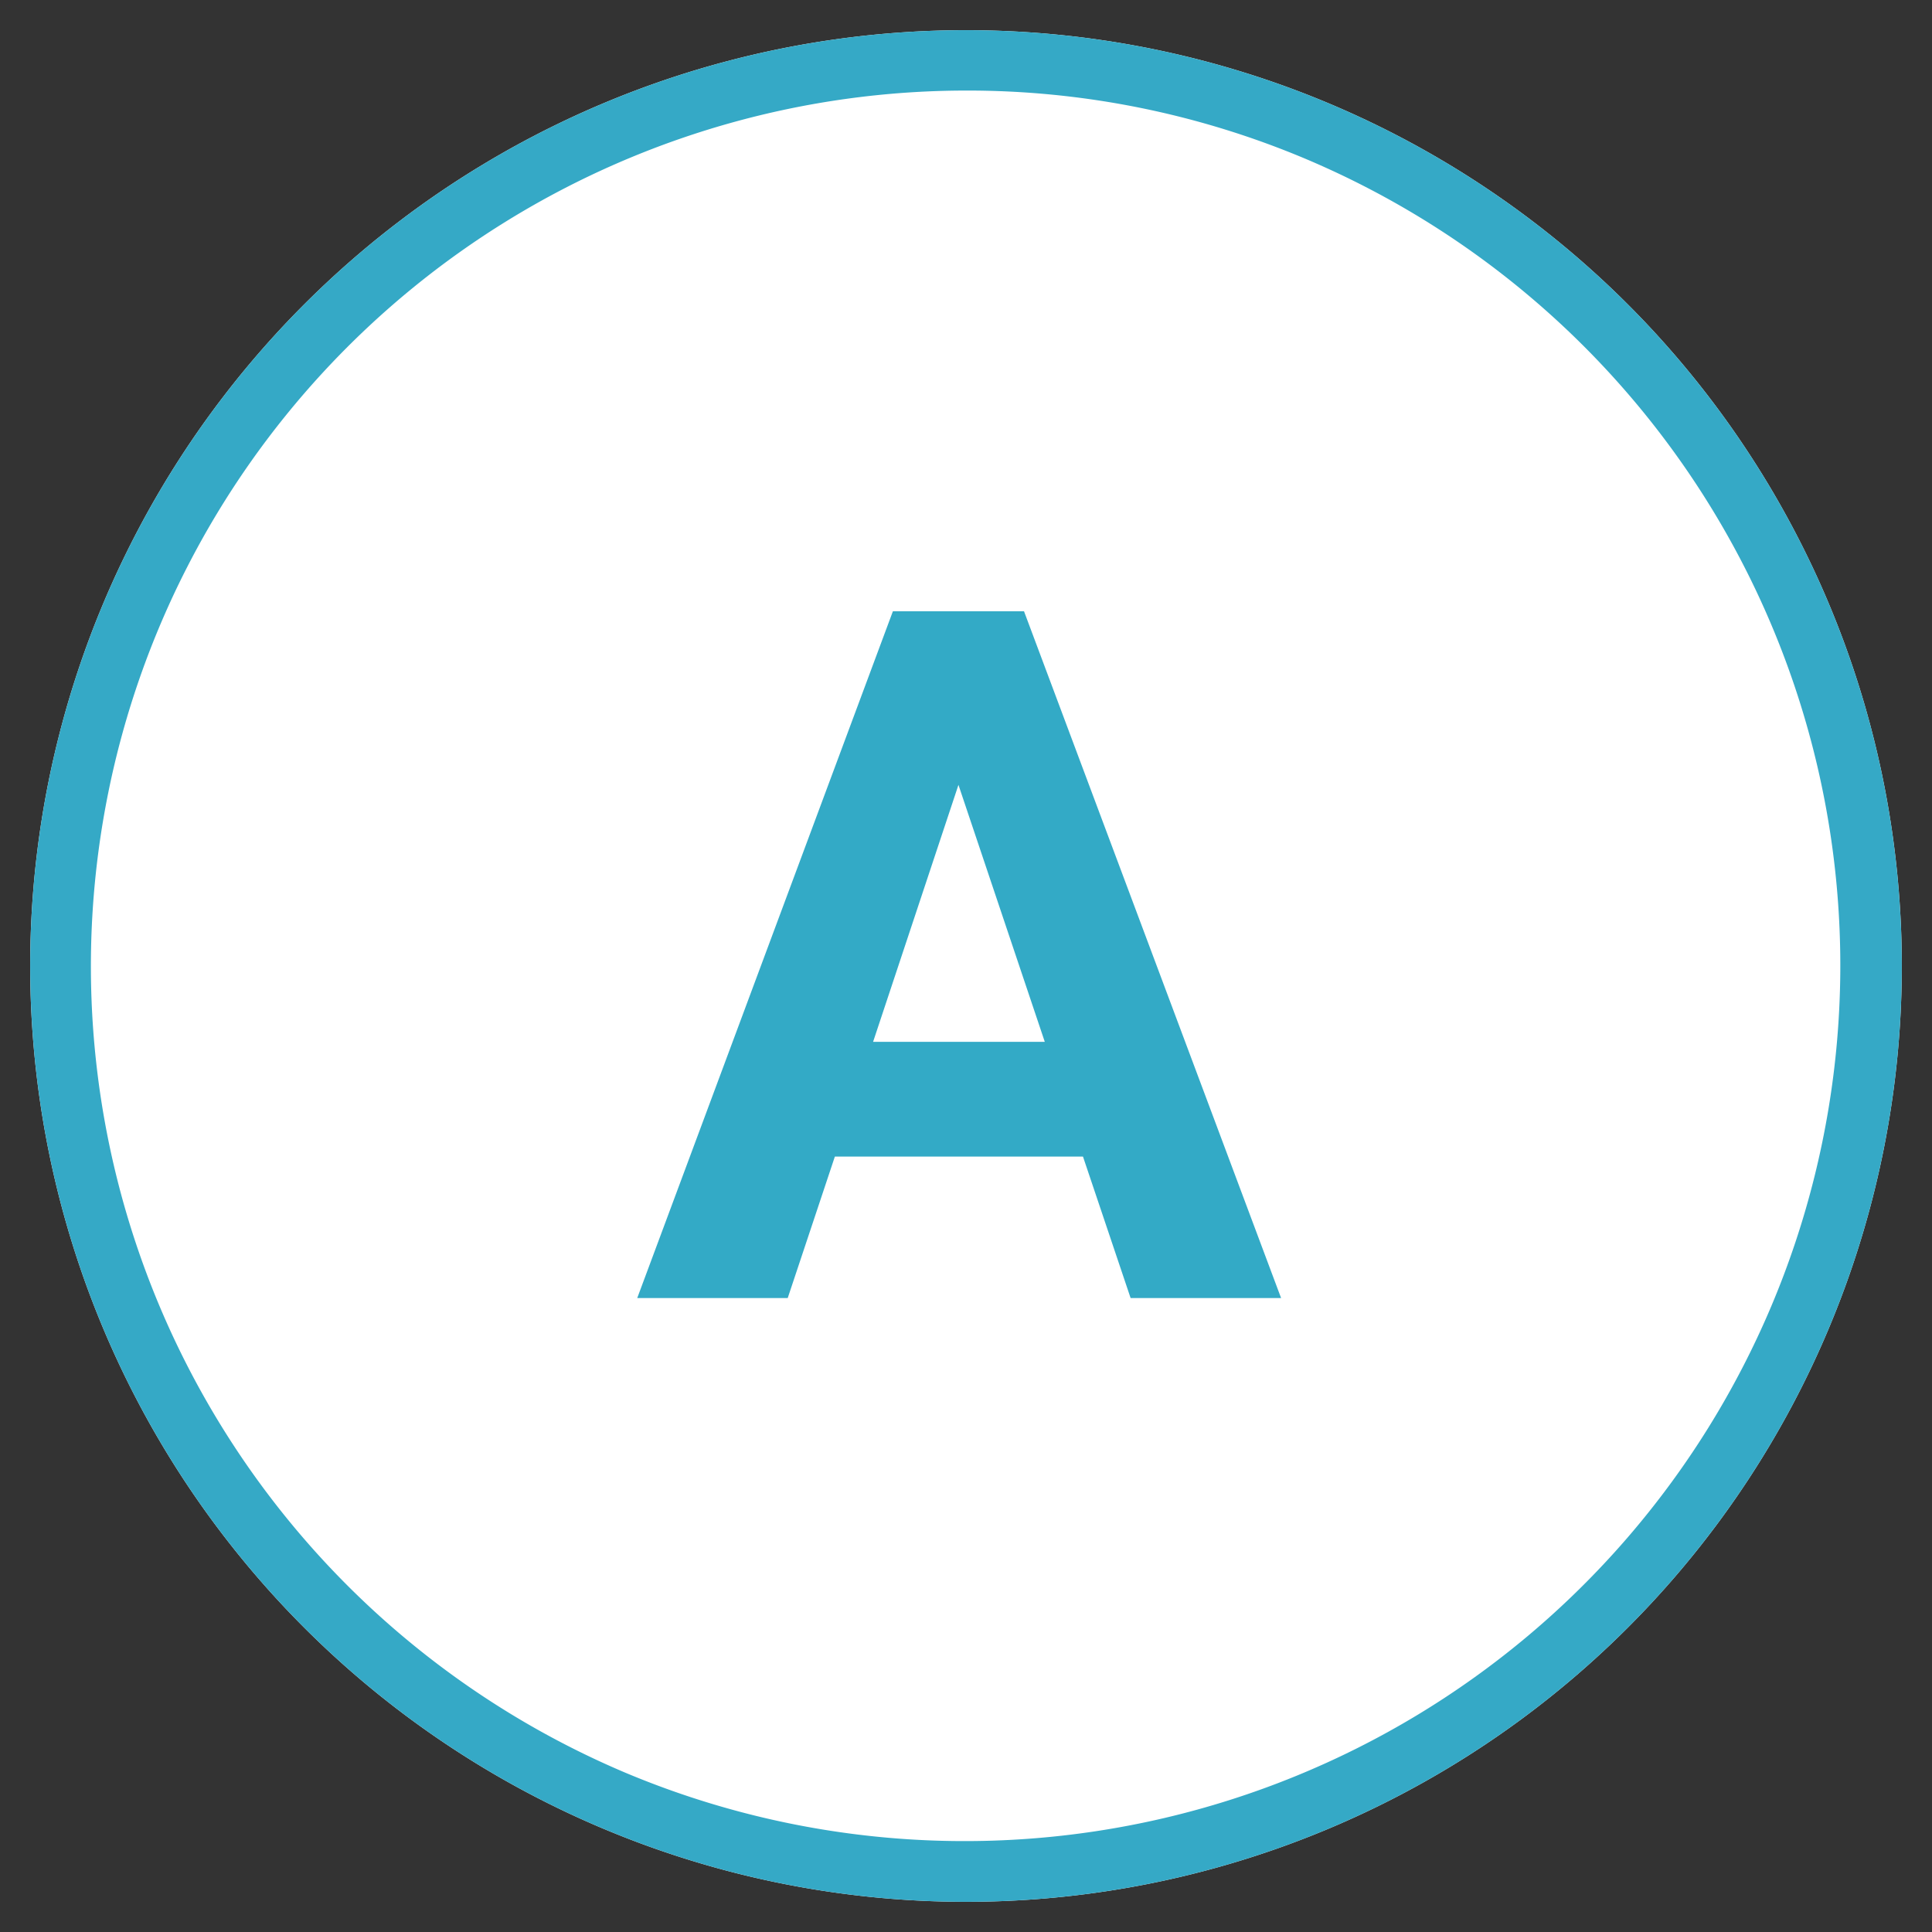
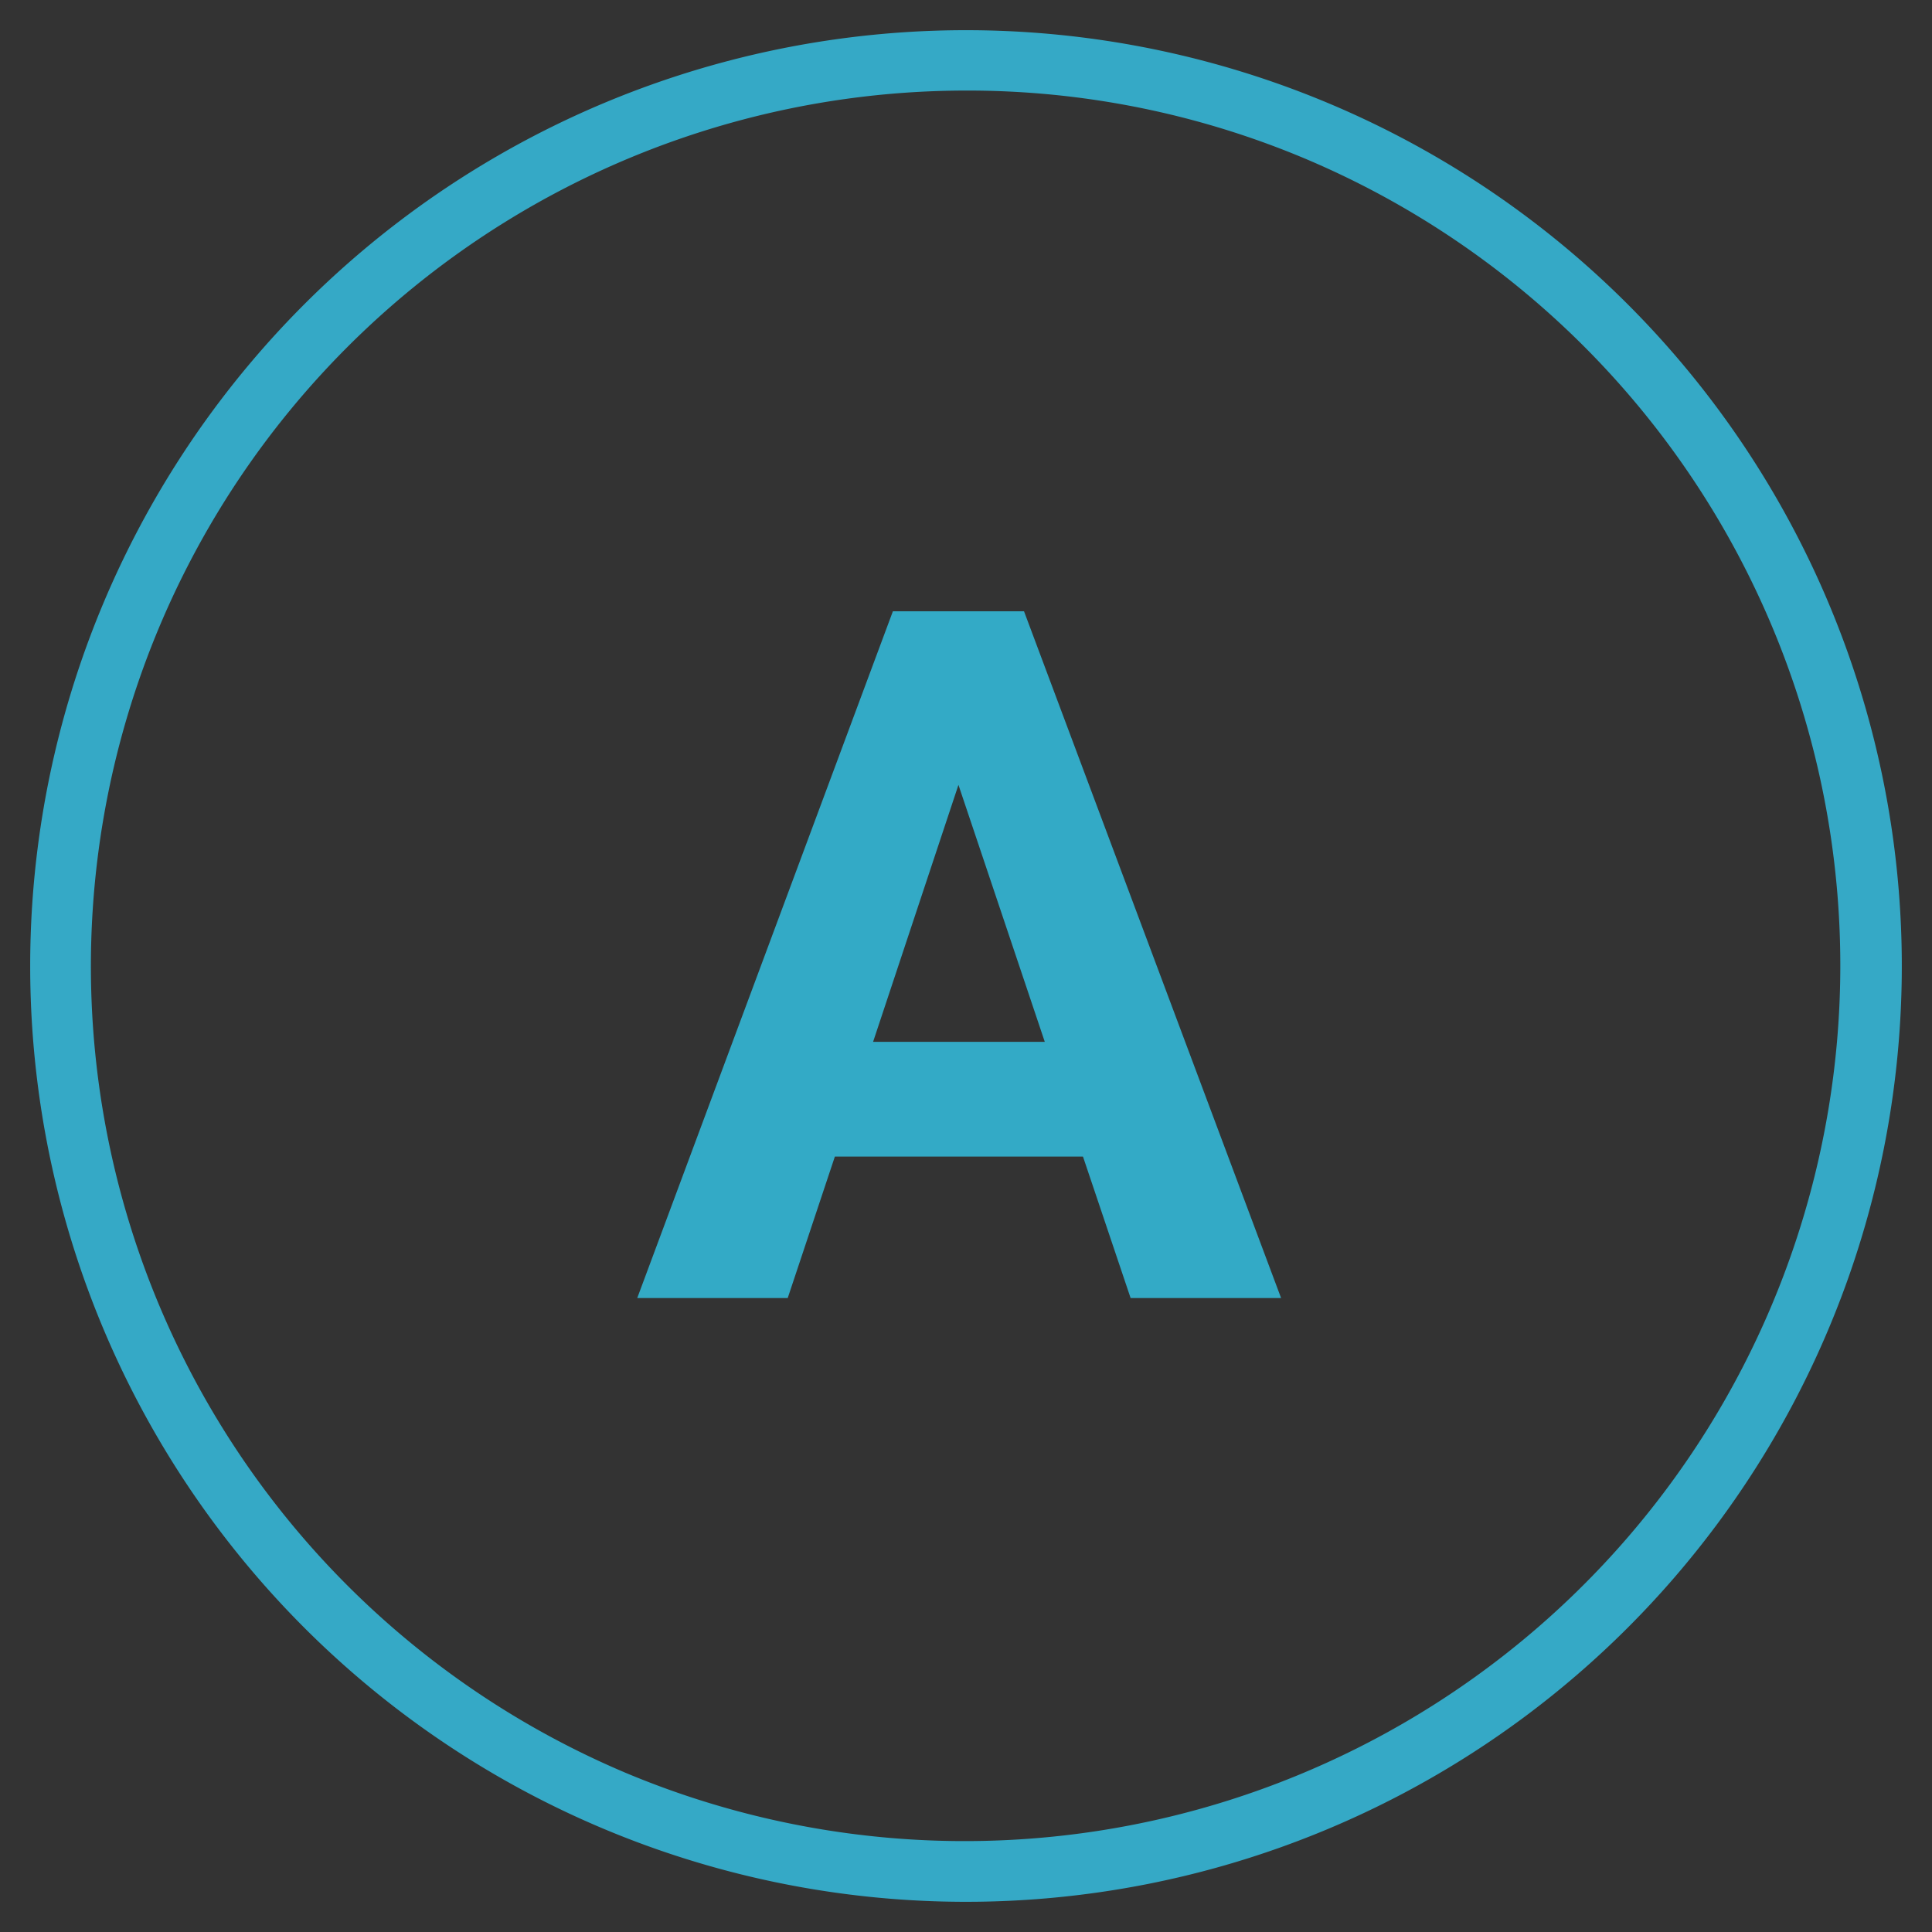
<svg xmlns="http://www.w3.org/2000/svg" width="64" height="64" viewBox="0 0 64 64">
  <rect x="0" y="0" width="64" height="64" fill="#333333" stroke="none" />
  <defs>
    <clipPath id="b">
      <rect width="64" height="64" />
    </clipPath>
  </defs>
  <g id="a" clip-path="url(#b)">
    <g transform="translate(-449 -8944)">
-       <path d="M31,0A31,31,0,1,1,0,31,31,31,0,0,1,31,0Z" transform="translate(450 8945)" fill="#fff" />
      <path d="M31,2A29.008,29.008,0,0,0,19.713,57.722,29.008,29.008,0,0,0,42.287,4.278,28.817,28.817,0,0,0,31,2m0-2A31,31,0,1,1,0,31,31,31,0,0,1,31,0Z" transform="translate(450 8945)" fill="#35a9c6" />
      <path d="M14.875-4.687H6.656L5.094,0H.109L8.578-22.75h4.344L21.438,0H16.453Zm-6.953-3.8h5.688L10.75-17Z" transform="translate(470 8987)" fill="#33aac6" />
    </g>
  </g>
</svg>